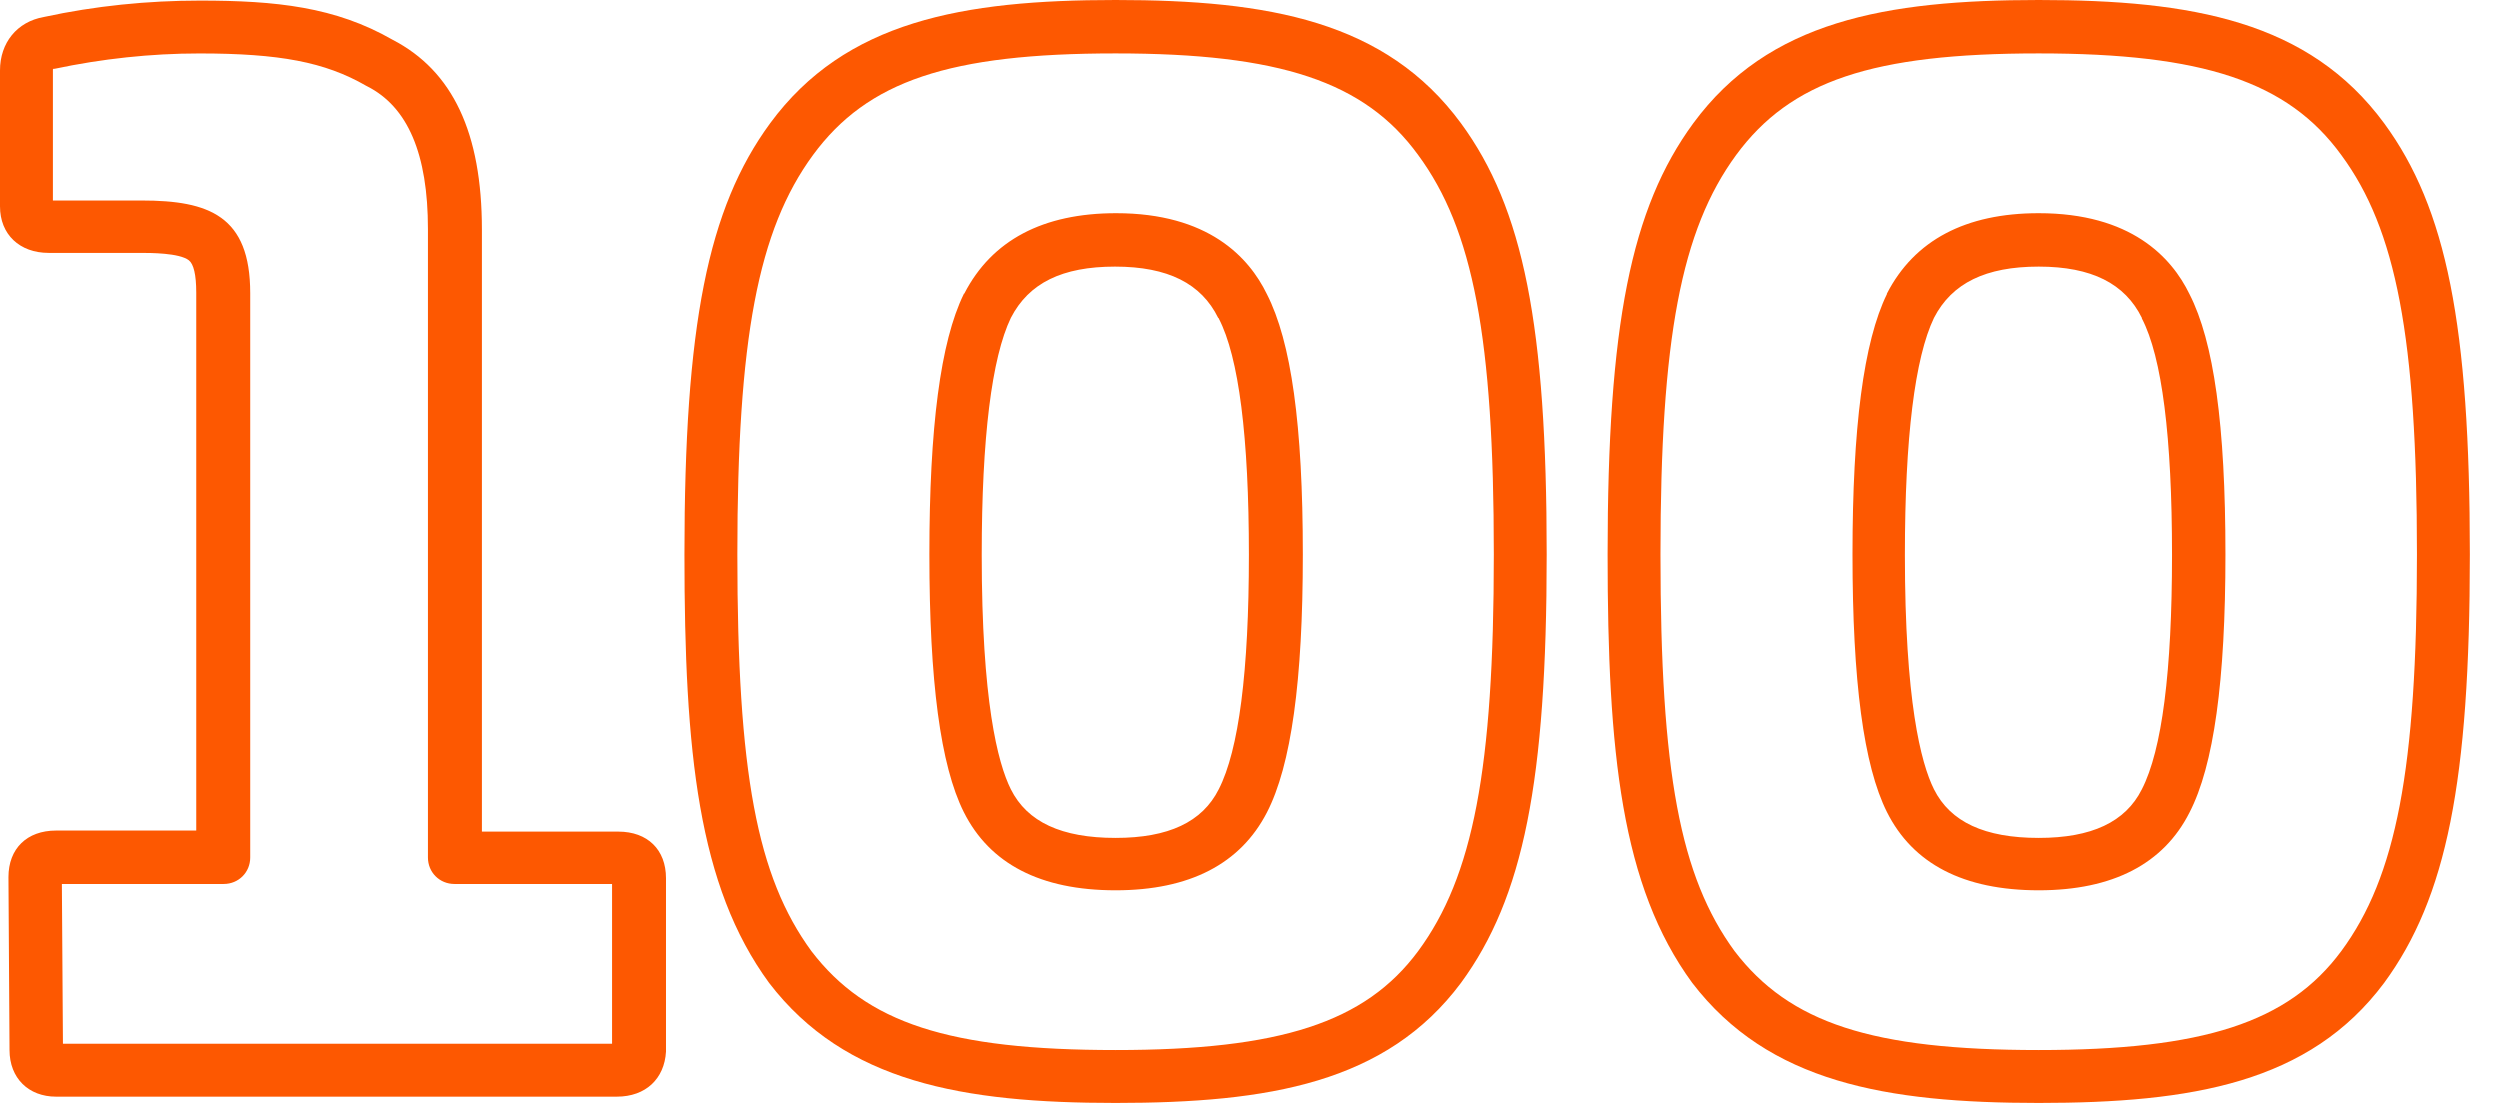
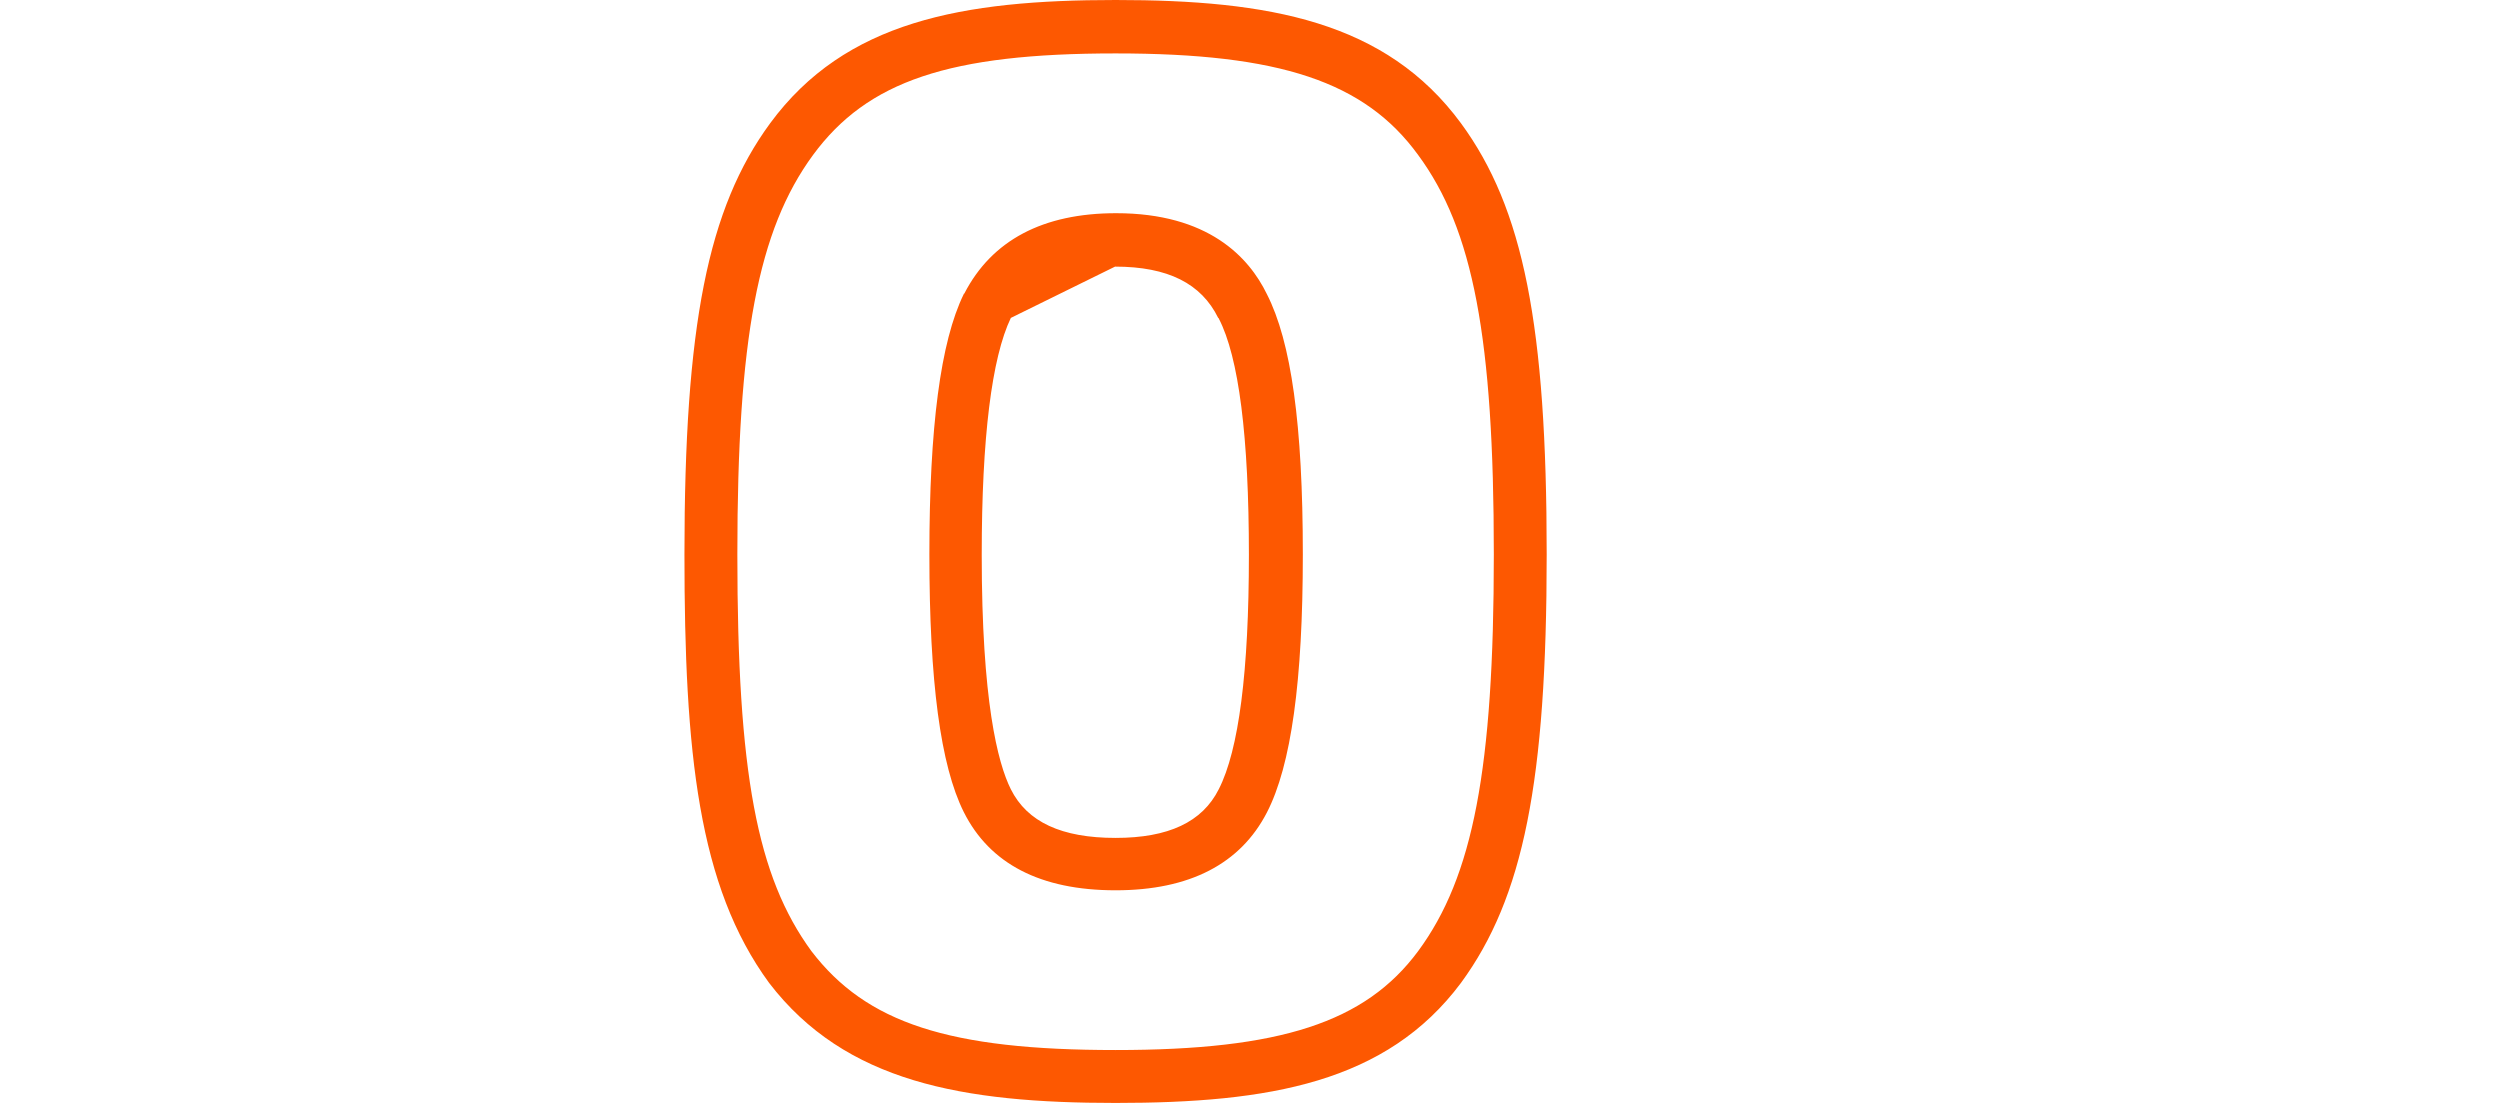
<svg xmlns="http://www.w3.org/2000/svg" width="68" height="30" viewBox="0 0 68 30" fill="none">
-   <path d="M16.777 29.829H1.525C0.777 29.829 0.259 29.325 0.259 28.562L0.23 23.857C0.23 23.08 0.734 22.591 1.525 22.591H5.338V7.958C5.338 7.469 5.266 7.181 5.137 7.08C4.878 6.879 4.086 6.879 3.827 6.879H1.324C0.532 6.879 0 6.375 0 5.613V1.915C0 1.167 0.46 0.591 1.194 0.462C2.59 0.16 4.014 0.016 5.439 0.016C7.511 0.016 9.122 0.188 10.676 1.08C12.316 1.929 13.108 3.613 13.108 6.246V22.62H16.82C17.611 22.62 18.115 23.109 18.115 23.886V28.606C18.072 29.339 17.568 29.829 16.777 29.829ZM1.712 28.39H16.648V24.044H12.36C11.957 24.044 11.64 23.728 11.64 23.325V6.231C11.64 4.188 11.094 2.908 9.986 2.347L9.957 2.332C8.835 1.685 7.597 1.454 5.424 1.454C4.101 1.454 2.777 1.598 1.482 1.872H1.453L1.439 1.886V1.929V5.454H3.856C5.683 5.454 6.806 5.872 6.806 7.972V23.325C6.806 23.728 6.489 24.044 6.086 24.044H1.683L1.712 28.39Z" fill="#FD5801" />
-   <path d="M30.344 30C26.186 30 22.991 29.439 20.919 26.734C18.991 24.101 18.617 20.475 18.617 15.079C18.617 8.849 19.25 5.669 20.948 3.353C22.991 0.576 26.171 0 30.344 0C34.517 0 37.696 0.576 39.739 3.353C41.437 5.669 42.07 8.849 42.07 15.079C42.07 21.252 41.437 24.417 39.739 26.734C37.711 29.453 34.517 30 30.344 30ZM30.344 1.453C25.826 1.453 23.596 2.201 22.114 4.216C20.617 6.259 20.056 9.209 20.056 15.079C20.056 21.022 20.588 23.842 22.07 25.87C23.567 27.827 25.811 28.561 30.344 28.561C34.819 28.561 37.135 27.813 38.574 25.87C40.07 23.842 40.632 20.907 40.632 15.079C40.632 9.194 40.07 6.245 38.574 4.216C37.121 2.216 34.804 1.453 30.344 1.453ZM30.344 24.216C28.301 24.216 26.919 23.496 26.214 22.086C25.581 20.82 25.279 18.532 25.279 15.079C25.279 11.626 25.581 9.295 26.214 8C26.214 8 26.214 7.986 26.229 7.986C26.977 6.532 28.373 5.799 30.358 5.799C32.862 5.799 33.97 6.993 34.459 8C35.121 9.295 35.437 11.554 35.437 15.079C35.437 18.518 35.121 20.82 34.459 22.101C33.739 23.496 32.358 24.216 30.344 24.216ZM27.495 8.647C26.977 9.727 26.703 11.899 26.703 15.094C26.703 19.05 27.135 20.748 27.495 21.468C27.941 22.36 28.876 22.791 30.344 22.791C31.783 22.791 32.703 22.36 33.15 21.468C33.696 20.403 33.97 18.259 33.97 15.094C33.97 11.885 33.696 9.712 33.15 8.662C33.15 8.662 33.15 8.647 33.135 8.647C32.675 7.712 31.768 7.252 30.329 7.252C28.891 7.252 27.984 7.698 27.495 8.647Z" fill="#FD5801" />
-   <path d="M55.453 30C51.295 30 48.101 29.439 46.029 26.734C44.101 24.101 43.727 20.475 43.727 15.079C43.727 8.849 44.36 5.669 46.057 3.353C48.101 0.576 51.281 0 55.453 0C59.626 0 62.806 0.576 64.849 3.353C66.547 5.669 67.18 8.849 67.18 15.079C67.18 21.252 66.547 24.417 64.849 26.734C62.82 29.453 59.626 30 55.453 30ZM55.453 1.453C50.935 1.453 48.705 2.201 47.223 4.216C45.727 6.259 45.165 9.209 45.165 15.079C45.165 21.022 45.698 23.842 47.18 25.87C48.676 27.827 50.921 28.561 55.453 28.561C59.928 28.561 62.245 27.813 63.683 25.87C65.18 23.842 65.741 20.907 65.741 15.079C65.741 9.194 65.18 6.245 63.683 4.216C62.23 2.216 59.914 1.453 55.453 1.453ZM55.453 24.216C53.41 24.216 52.029 23.496 51.324 22.086C50.691 20.82 50.388 18.532 50.388 15.079C50.388 11.626 50.691 9.295 51.324 8V7.986C52.072 6.532 53.468 5.799 55.453 5.799C57.957 5.799 59.065 6.993 59.554 8C60.216 9.295 60.532 11.554 60.532 15.079C60.532 18.518 60.216 20.82 59.554 22.101C58.849 23.496 57.468 24.216 55.453 24.216ZM52.604 8.647C52.086 9.727 51.813 11.899 51.813 15.094C51.813 19.05 52.245 20.748 52.604 21.468C53.05 22.36 53.986 22.791 55.453 22.791C56.892 22.791 57.813 22.36 58.259 21.468C58.806 20.403 59.079 18.259 59.079 15.094C59.079 11.885 58.806 9.712 58.259 8.662V8.647C57.798 7.712 56.892 7.252 55.453 7.252C54.014 7.252 53.093 7.698 52.604 8.647Z" fill="#FD5801" />
+   <path d="M30.344 30C26.186 30 22.991 29.439 20.919 26.734C18.991 24.101 18.617 20.475 18.617 15.079C18.617 8.849 19.25 5.669 20.948 3.353C22.991 0.576 26.171 0 30.344 0C34.517 0 37.696 0.576 39.739 3.353C41.437 5.669 42.07 8.849 42.07 15.079C42.07 21.252 41.437 24.417 39.739 26.734C37.711 29.453 34.517 30 30.344 30ZM30.344 1.453C25.826 1.453 23.596 2.201 22.114 4.216C20.617 6.259 20.056 9.209 20.056 15.079C20.056 21.022 20.588 23.842 22.07 25.87C23.567 27.827 25.811 28.561 30.344 28.561C34.819 28.561 37.135 27.813 38.574 25.87C40.07 23.842 40.632 20.907 40.632 15.079C40.632 9.194 40.07 6.245 38.574 4.216C37.121 2.216 34.804 1.453 30.344 1.453ZM30.344 24.216C28.301 24.216 26.919 23.496 26.214 22.086C25.581 20.82 25.279 18.532 25.279 15.079C25.279 11.626 25.581 9.295 26.214 8C26.214 8 26.214 7.986 26.229 7.986C26.977 6.532 28.373 5.799 30.358 5.799C32.862 5.799 33.97 6.993 34.459 8C35.121 9.295 35.437 11.554 35.437 15.079C35.437 18.518 35.121 20.82 34.459 22.101C33.739 23.496 32.358 24.216 30.344 24.216ZM27.495 8.647C26.977 9.727 26.703 11.899 26.703 15.094C26.703 19.05 27.135 20.748 27.495 21.468C27.941 22.36 28.876 22.791 30.344 22.791C31.783 22.791 32.703 22.36 33.15 21.468C33.696 20.403 33.97 18.259 33.97 15.094C33.97 11.885 33.696 9.712 33.15 8.662C33.15 8.662 33.15 8.647 33.135 8.647C32.675 7.712 31.768 7.252 30.329 7.252Z" fill="#FD5801" />
</svg>